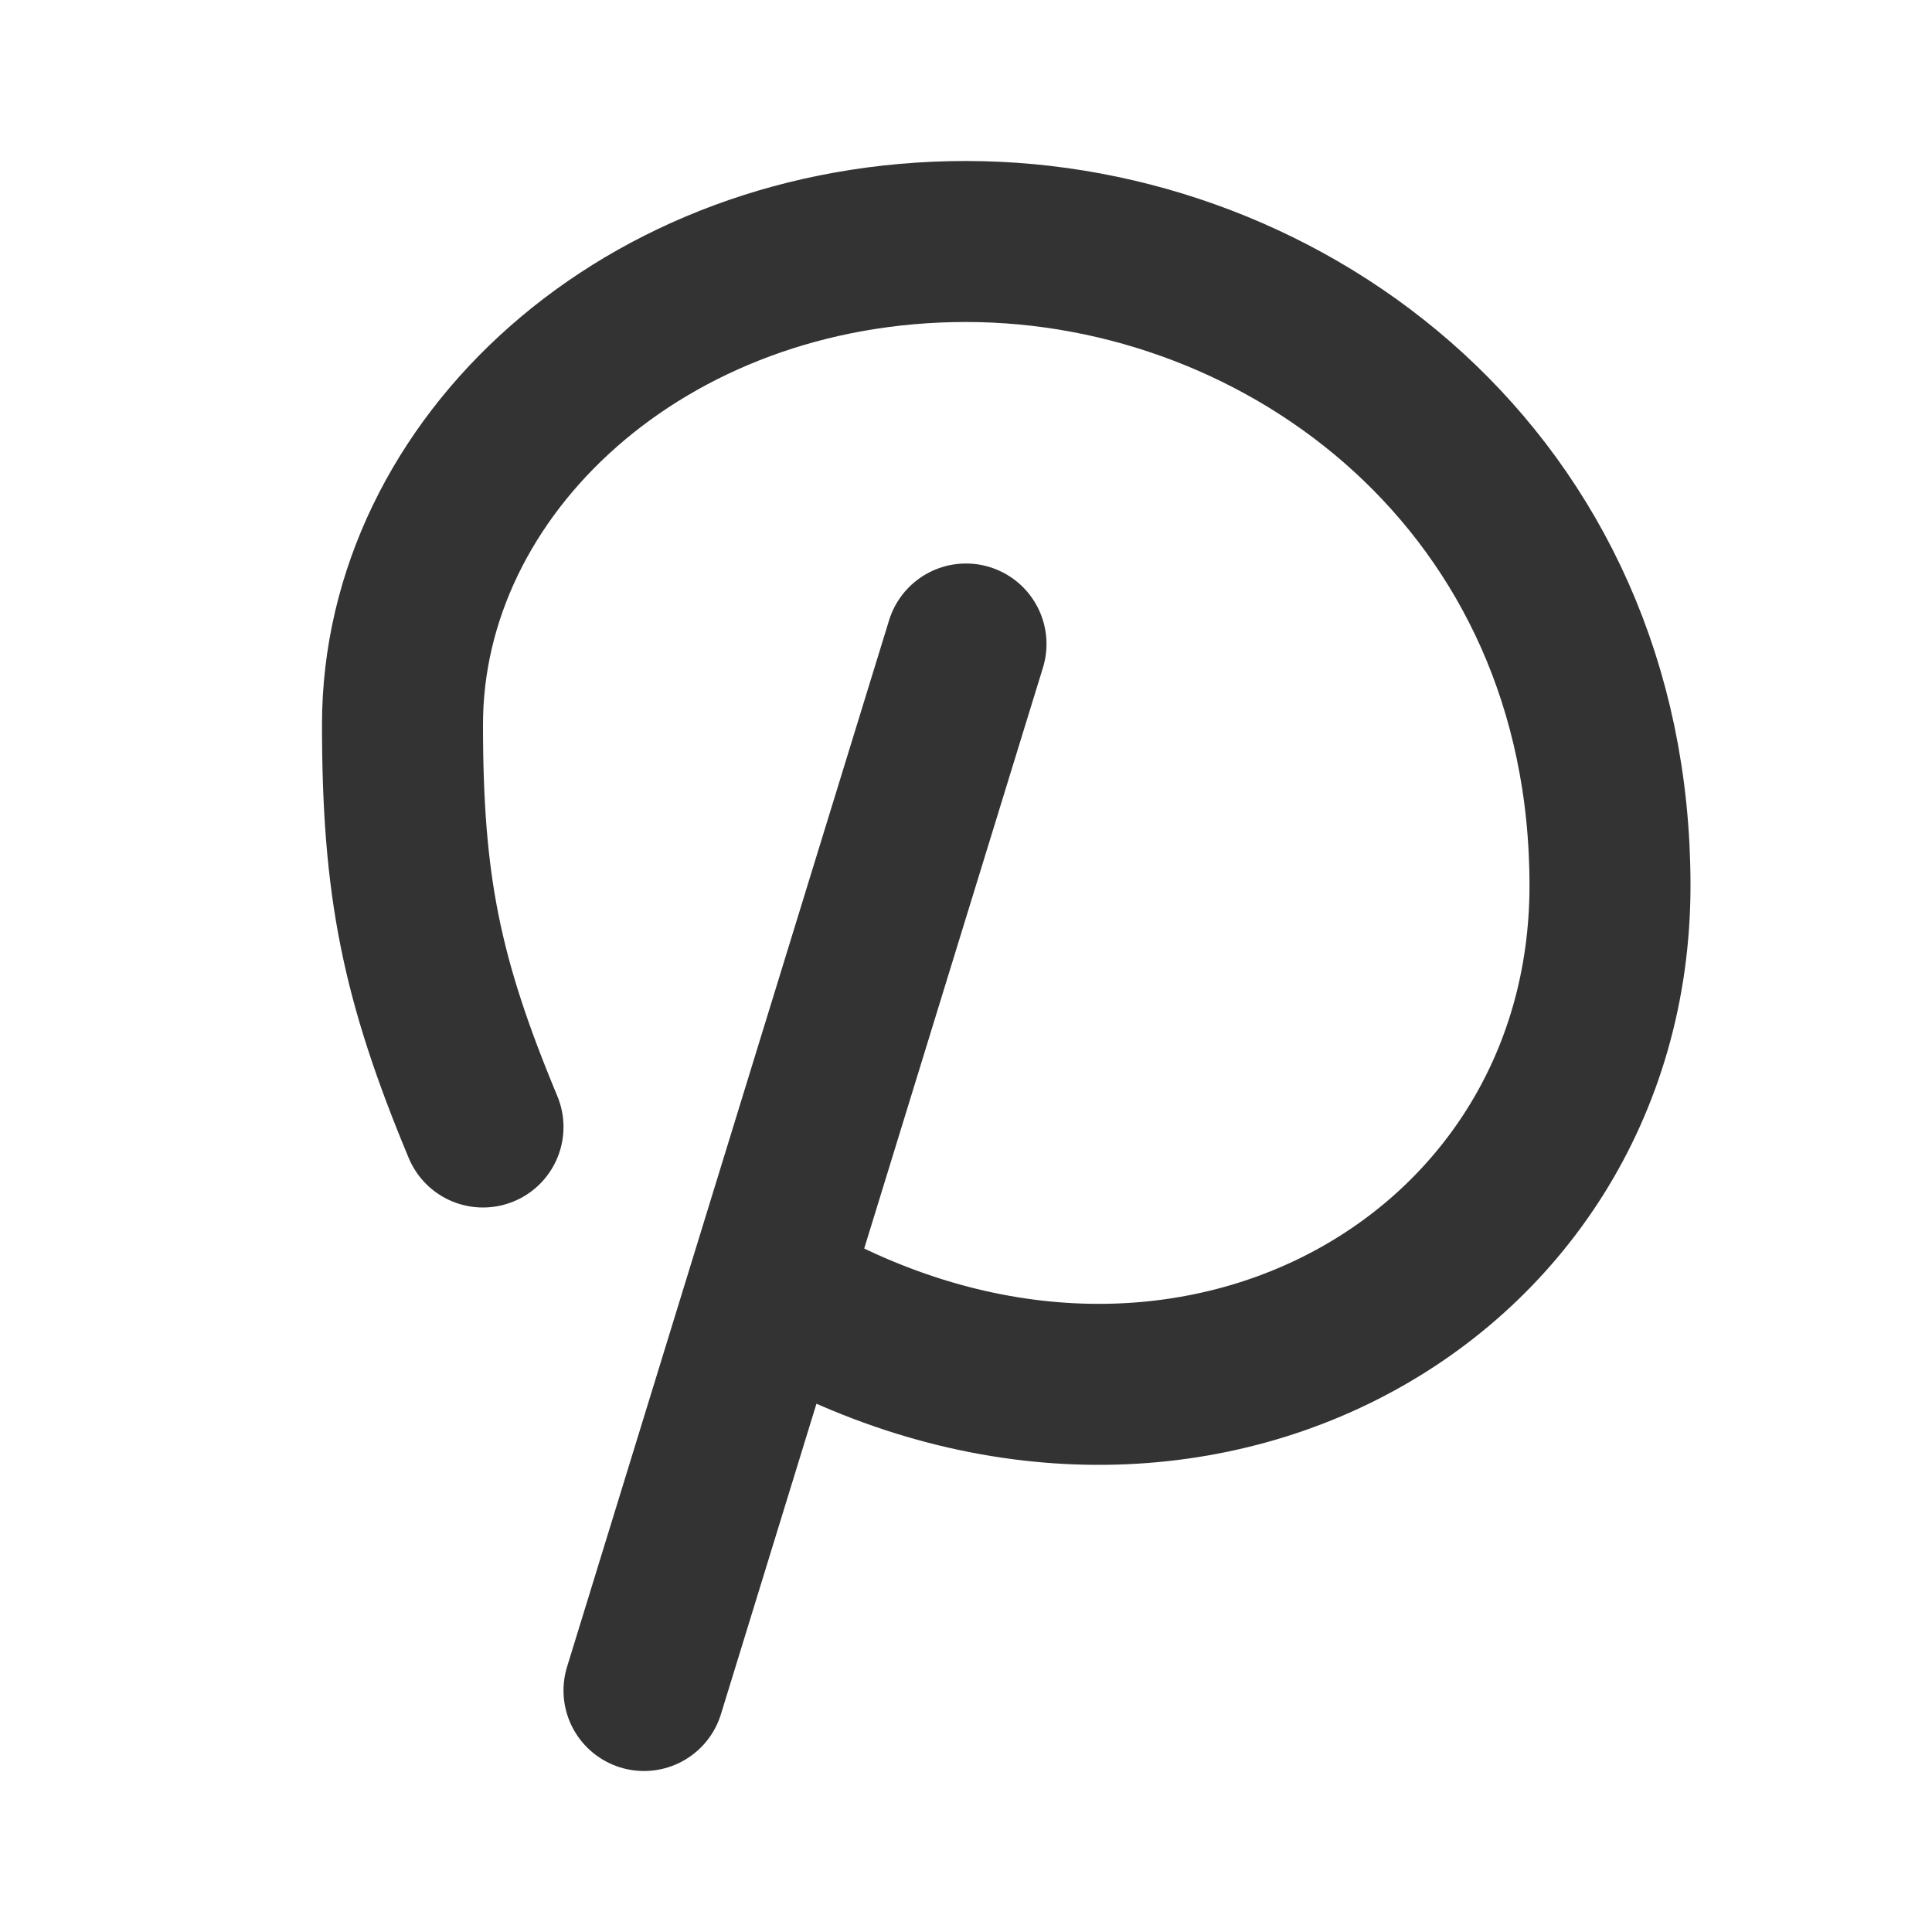
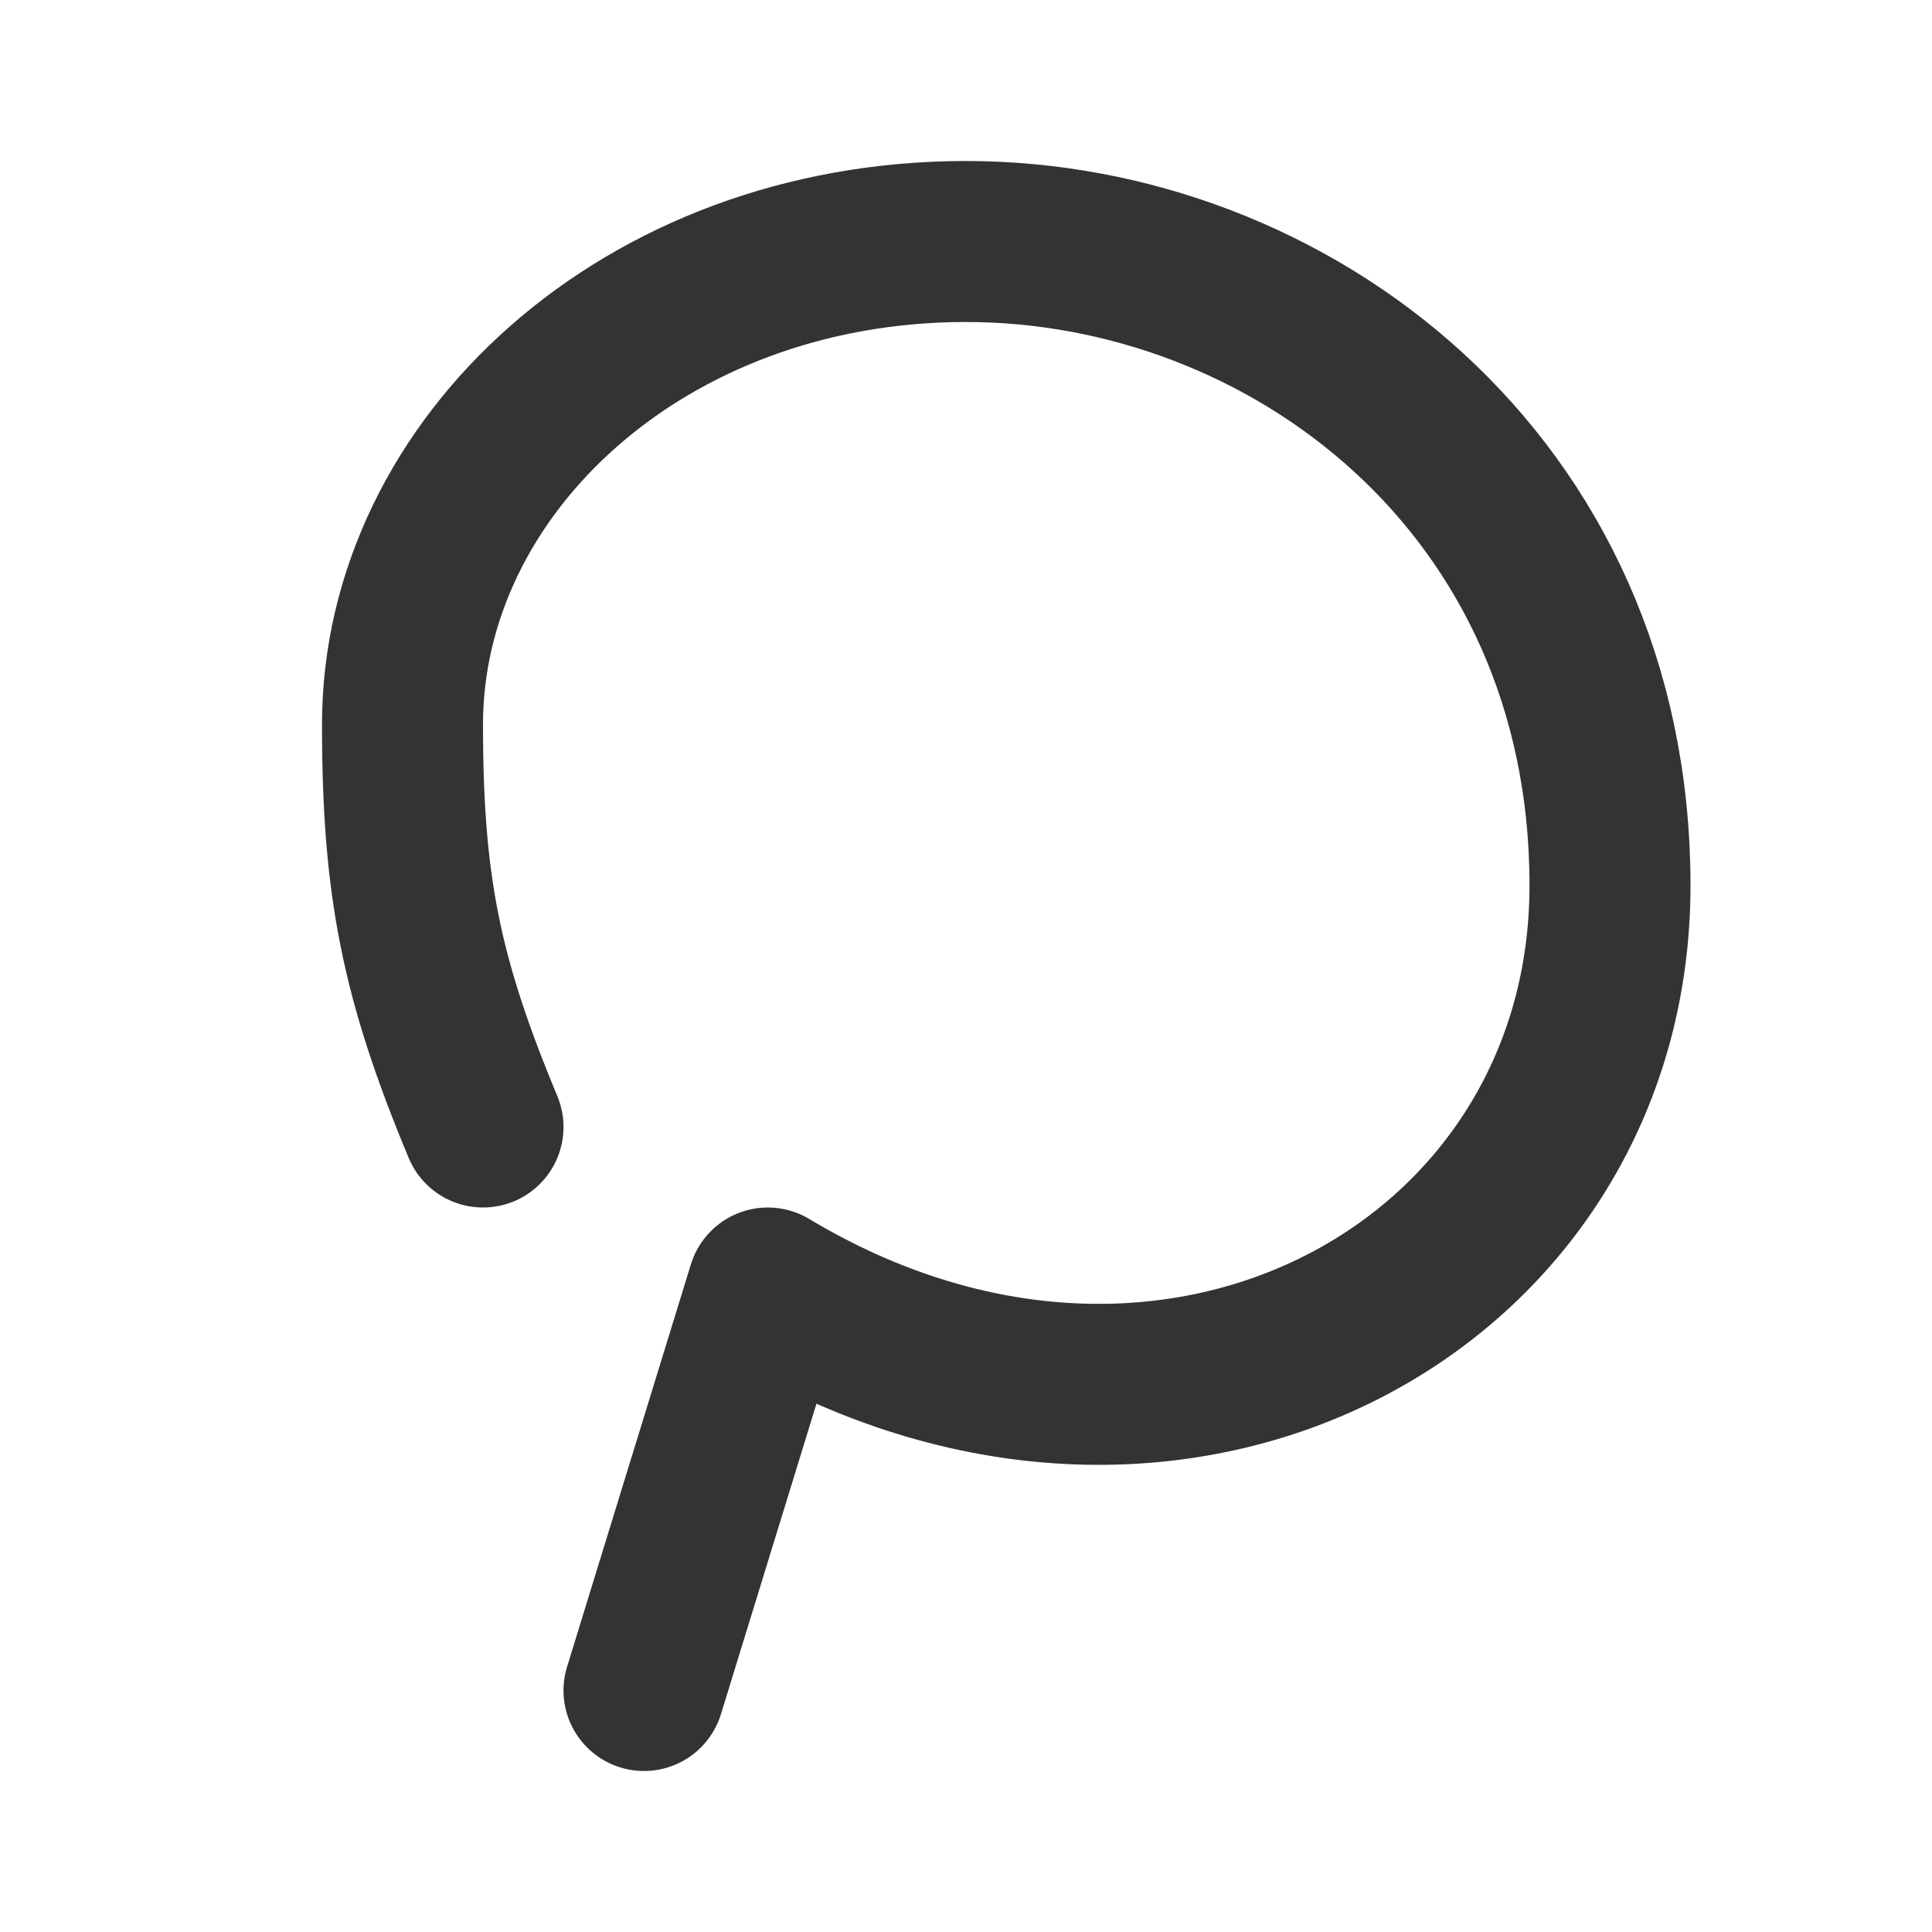
<svg xmlns="http://www.w3.org/2000/svg" width="72" height="72" viewBox="0 0 72 72" fill="none">
-   <path d="M36 24L28.615 48M28.615 48L24 63M28.615 48C43.615 57 60 48 60 33C60 18 48 9 36 9C24 9 15 17.4 15 27C15 33 15.692 36.462 18 42" stroke="#333333" stroke-width="6" stroke-linecap="round" stroke-linejoin="round" />
+   <path d="M36 24M28.615 48L24 63M28.615 48C43.615 57 60 48 60 33C60 18 48 9 36 9C24 9 15 17.4 15 27C15 33 15.692 36.462 18 42" stroke="#333333" stroke-width="6" stroke-linecap="round" stroke-linejoin="round" />
</svg>